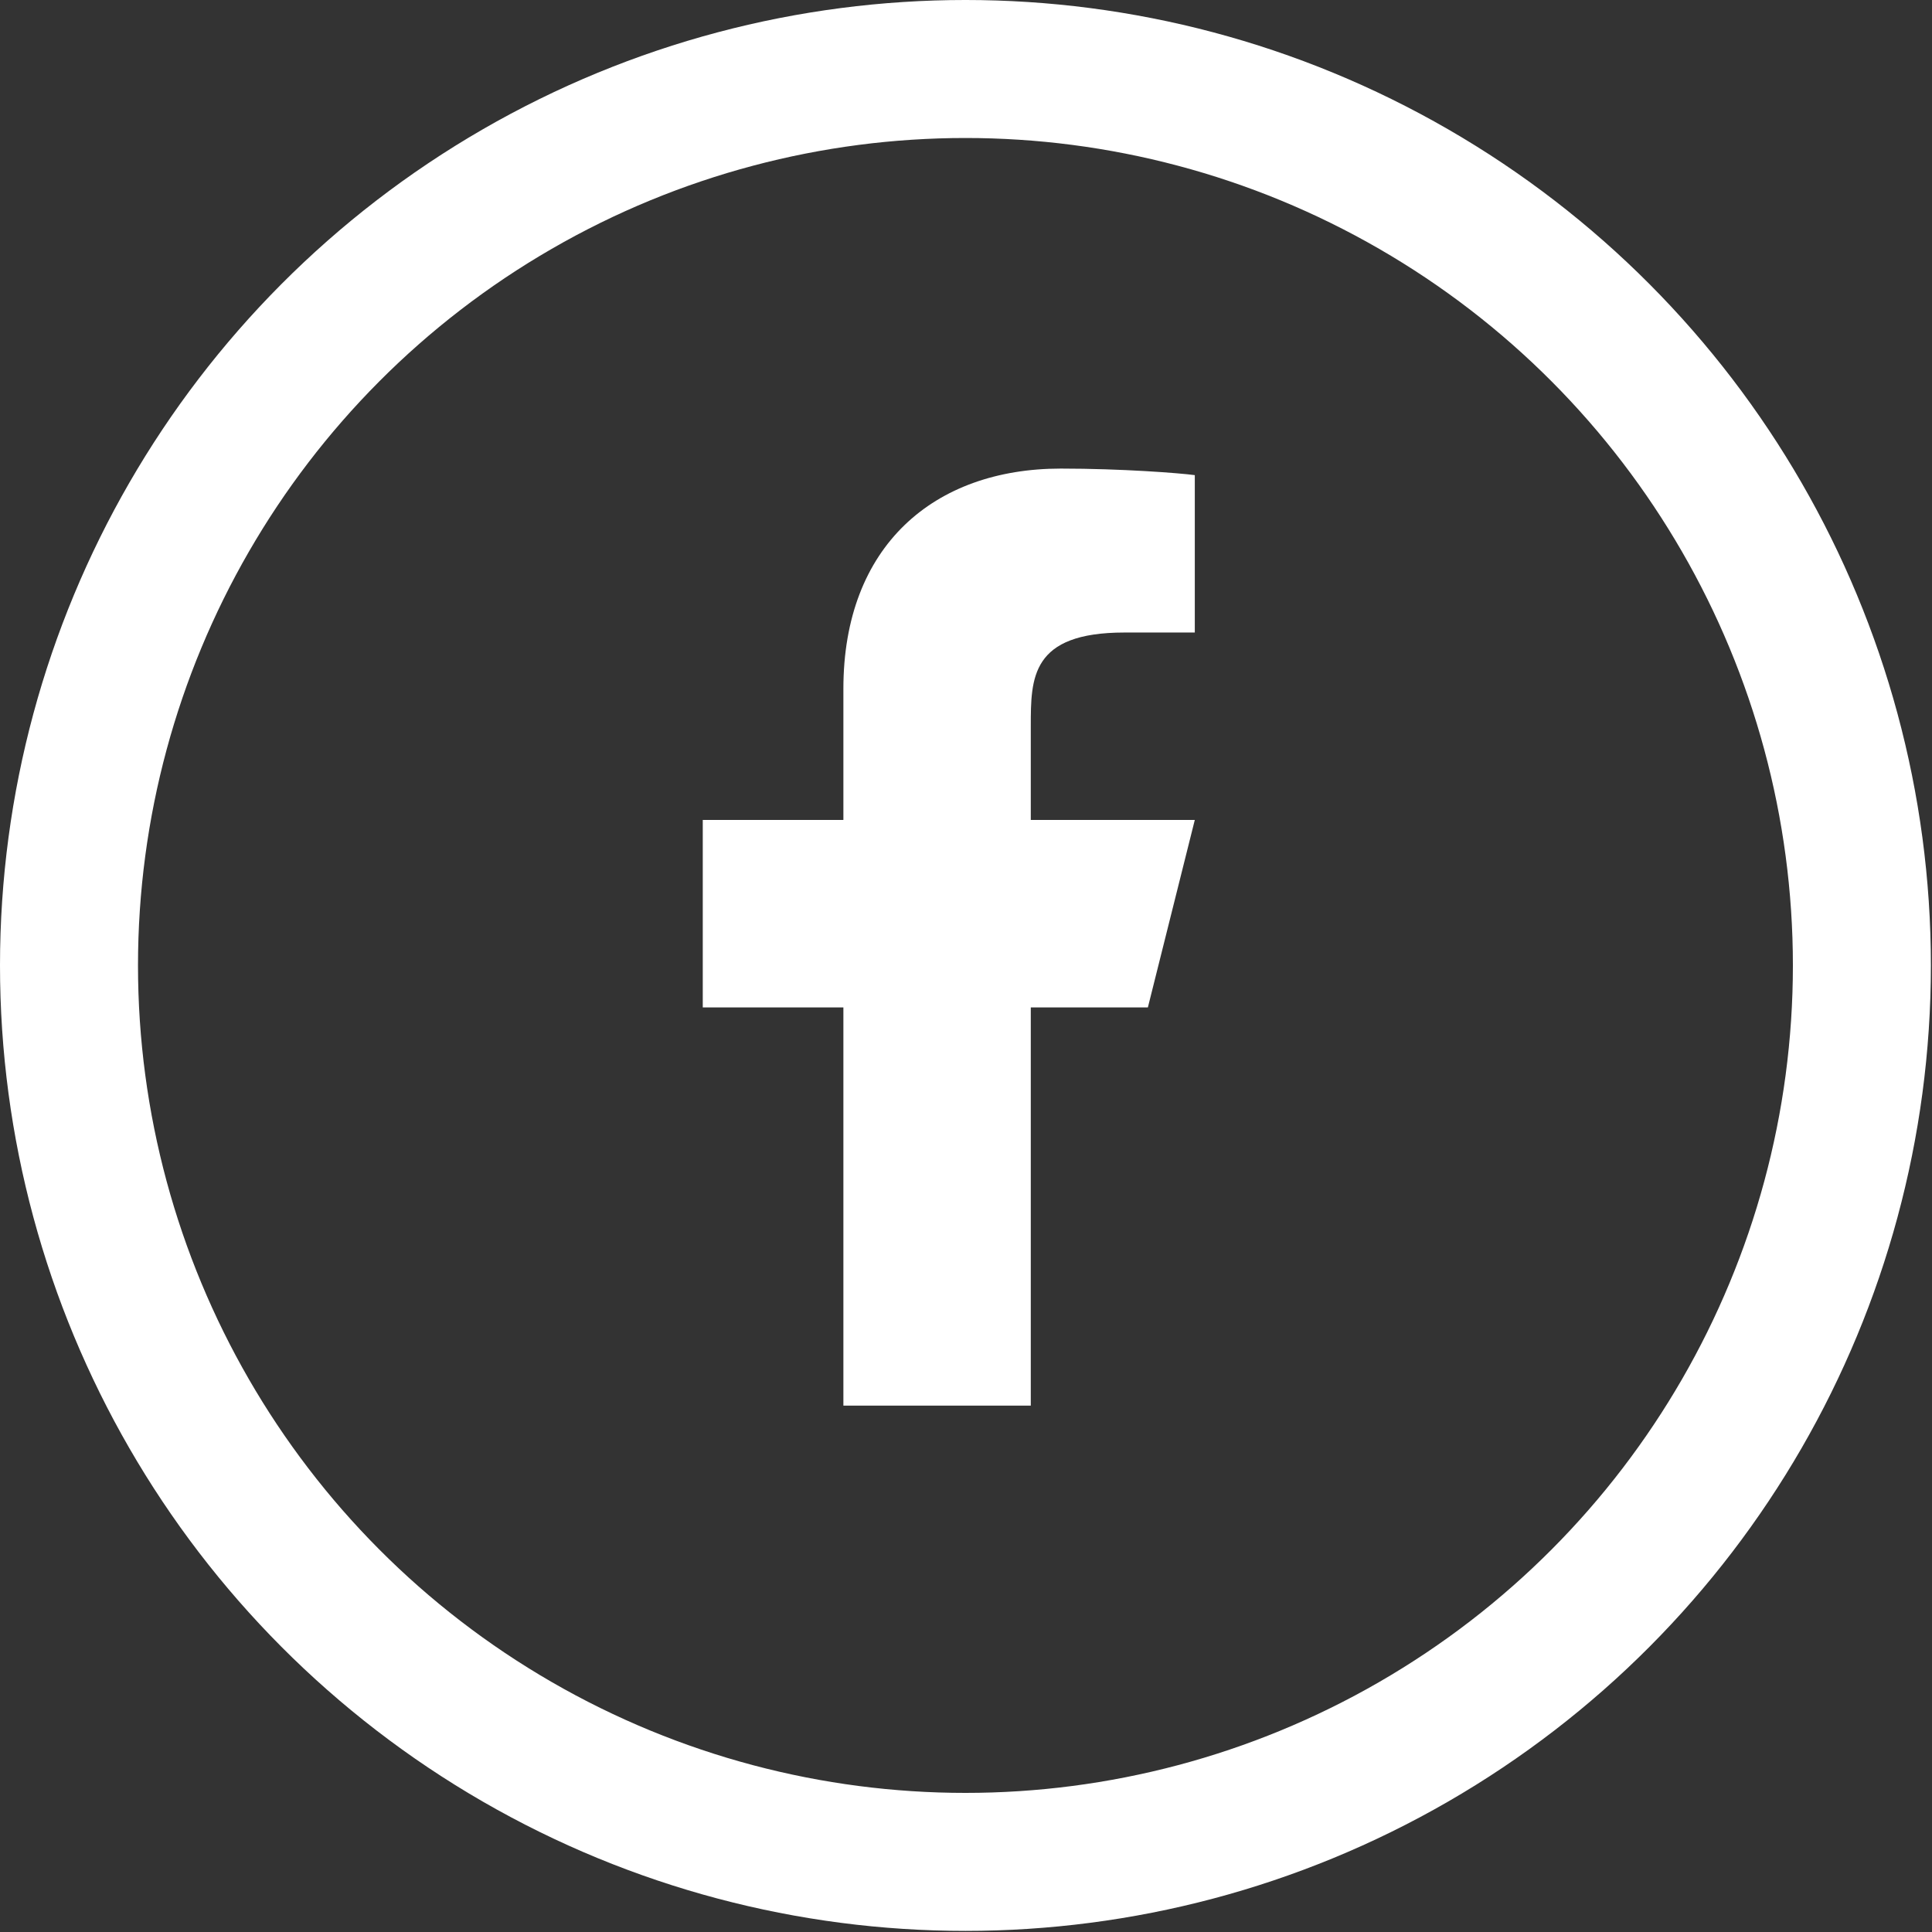
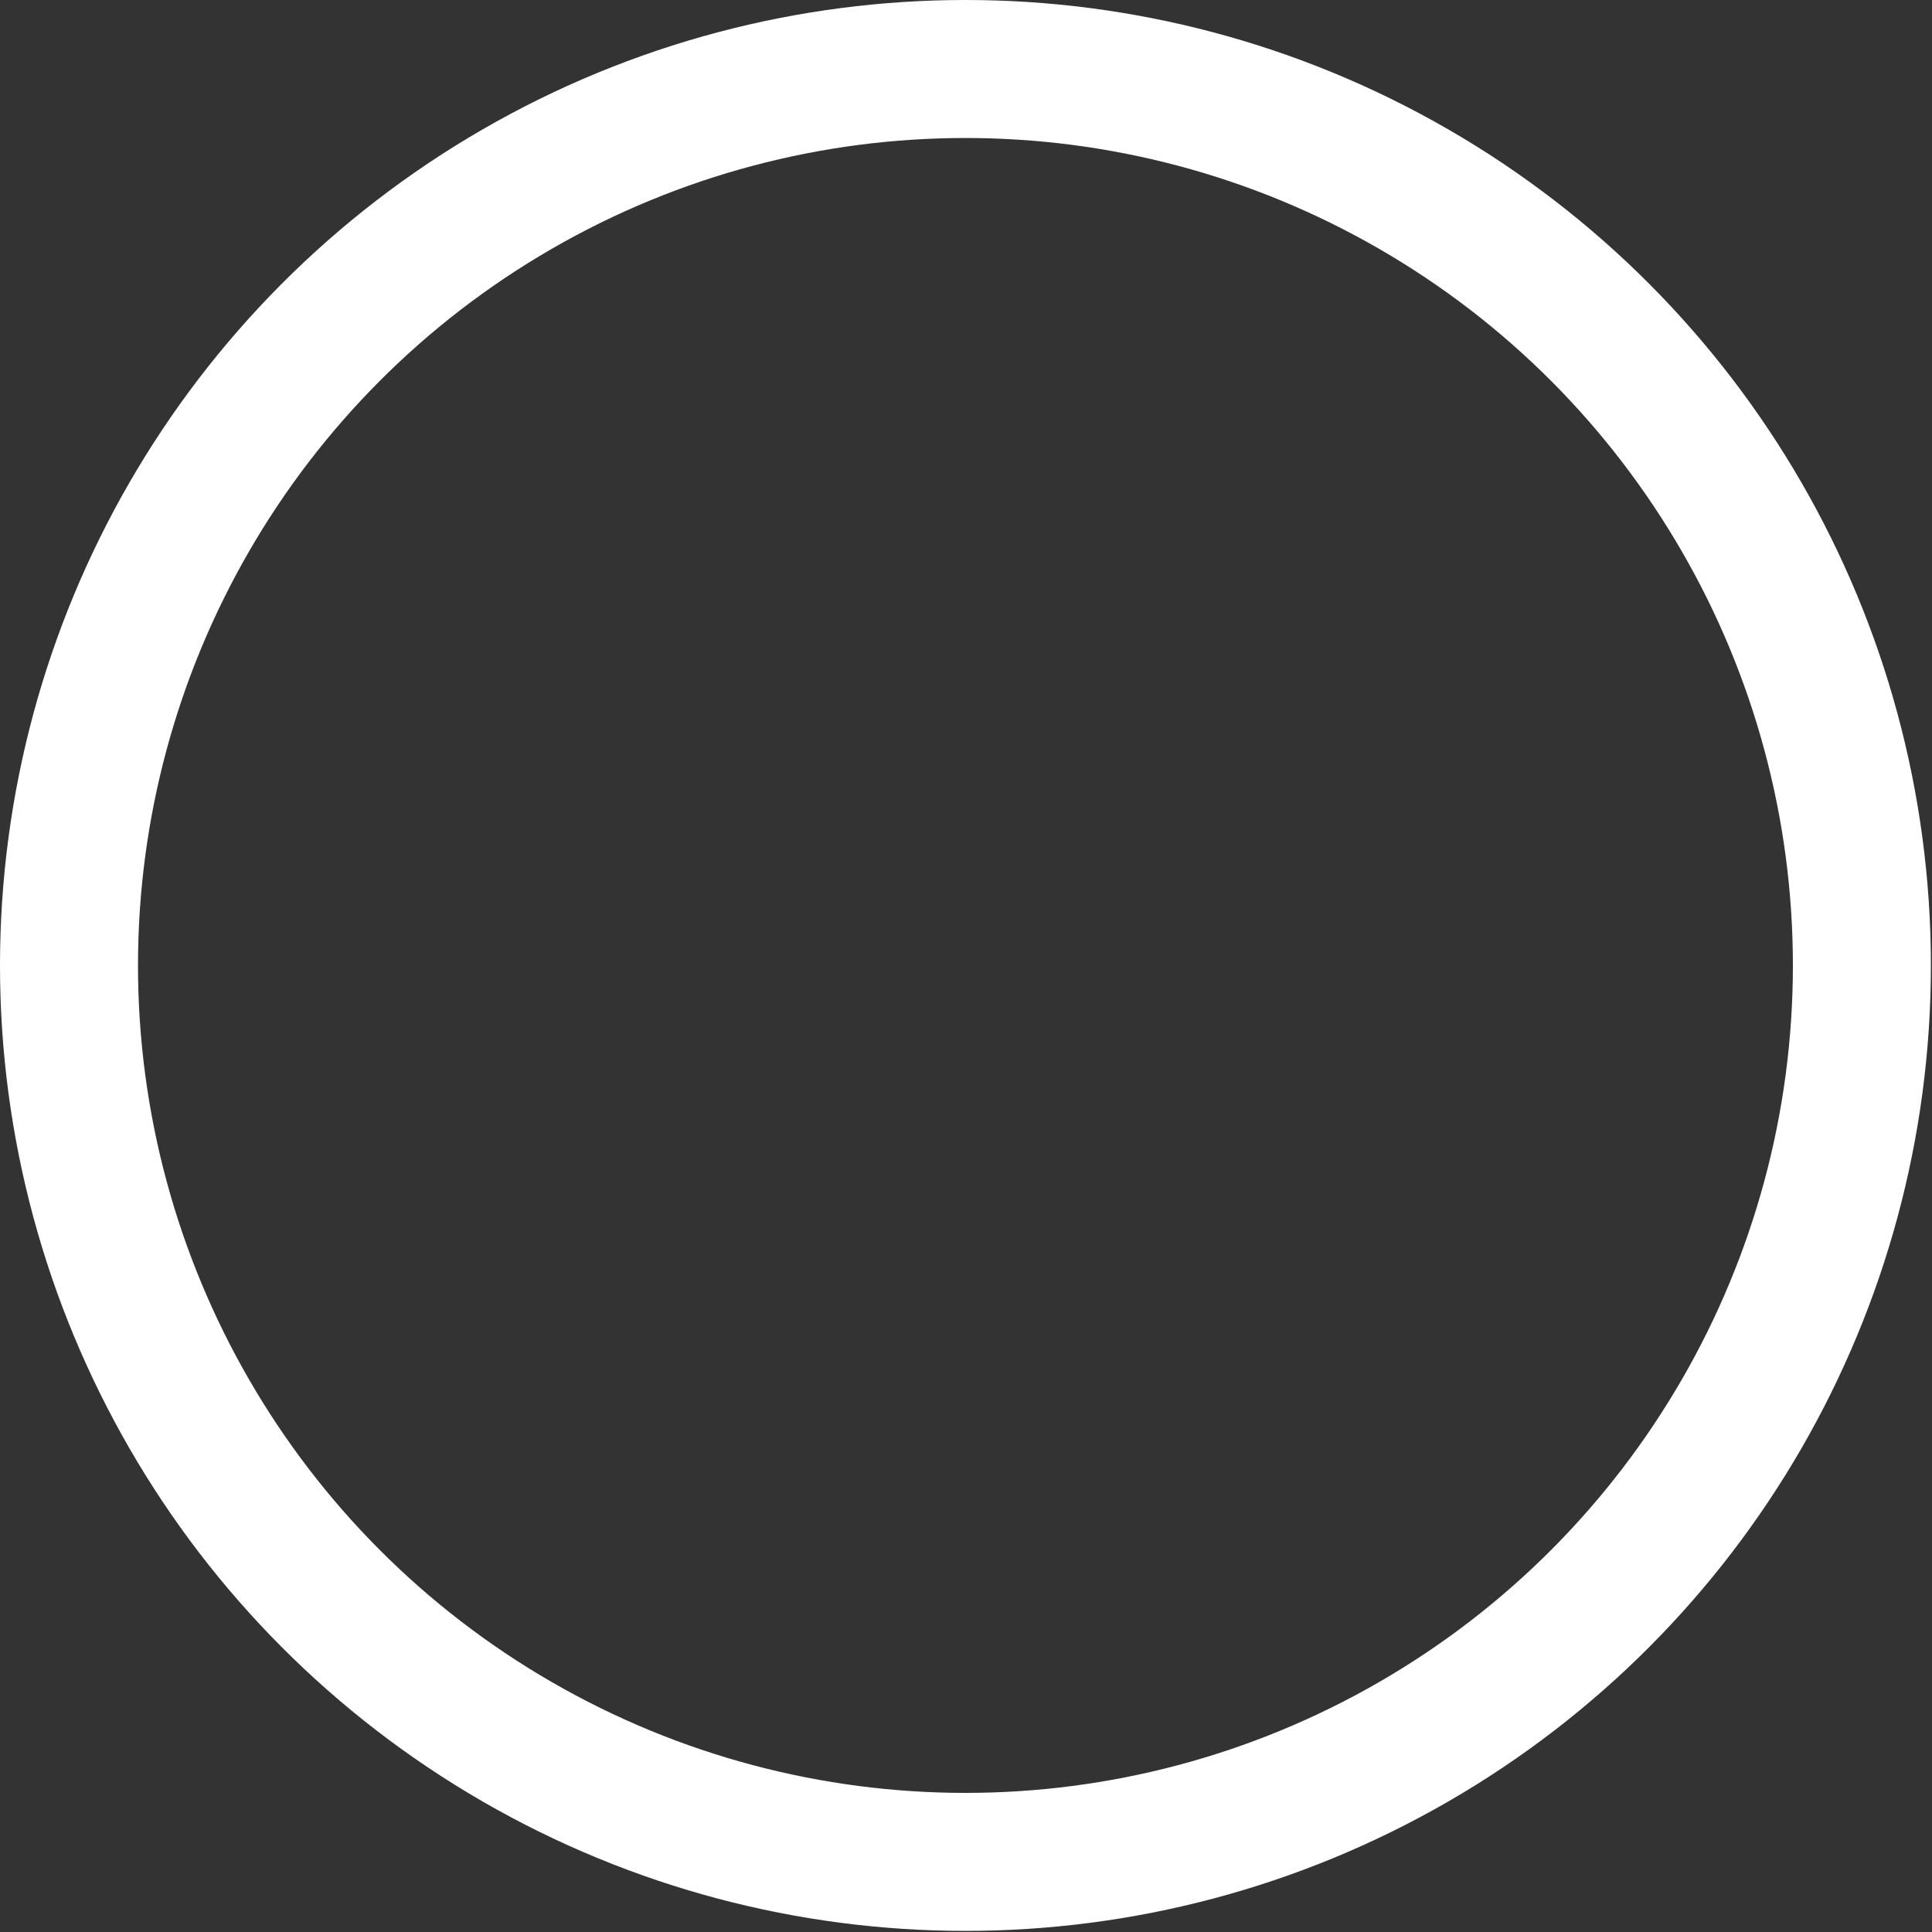
<svg xmlns="http://www.w3.org/2000/svg" width="28" height="28" viewBox="0 0 28 28" fill="none">
  <rect x="0" y="0" width="28" height="28" fill="#333333" stroke="none" />
  <circle cx="13.992" cy="13.992" r="12.992" stroke="white" stroke-width="2" />
-   <path d="M14.939 14.6H16.636L17.316 11.883H14.939V10.525C14.939 9.826 14.939 9.167 16.297 9.167H17.316V6.886C17.094 6.856 16.258 6.791 15.375 6.791C13.532 6.791 12.223 7.916 12.223 9.982V11.883H10.185V14.6H12.223V20.371H14.939V14.6Z" fill="white" />
</svg>